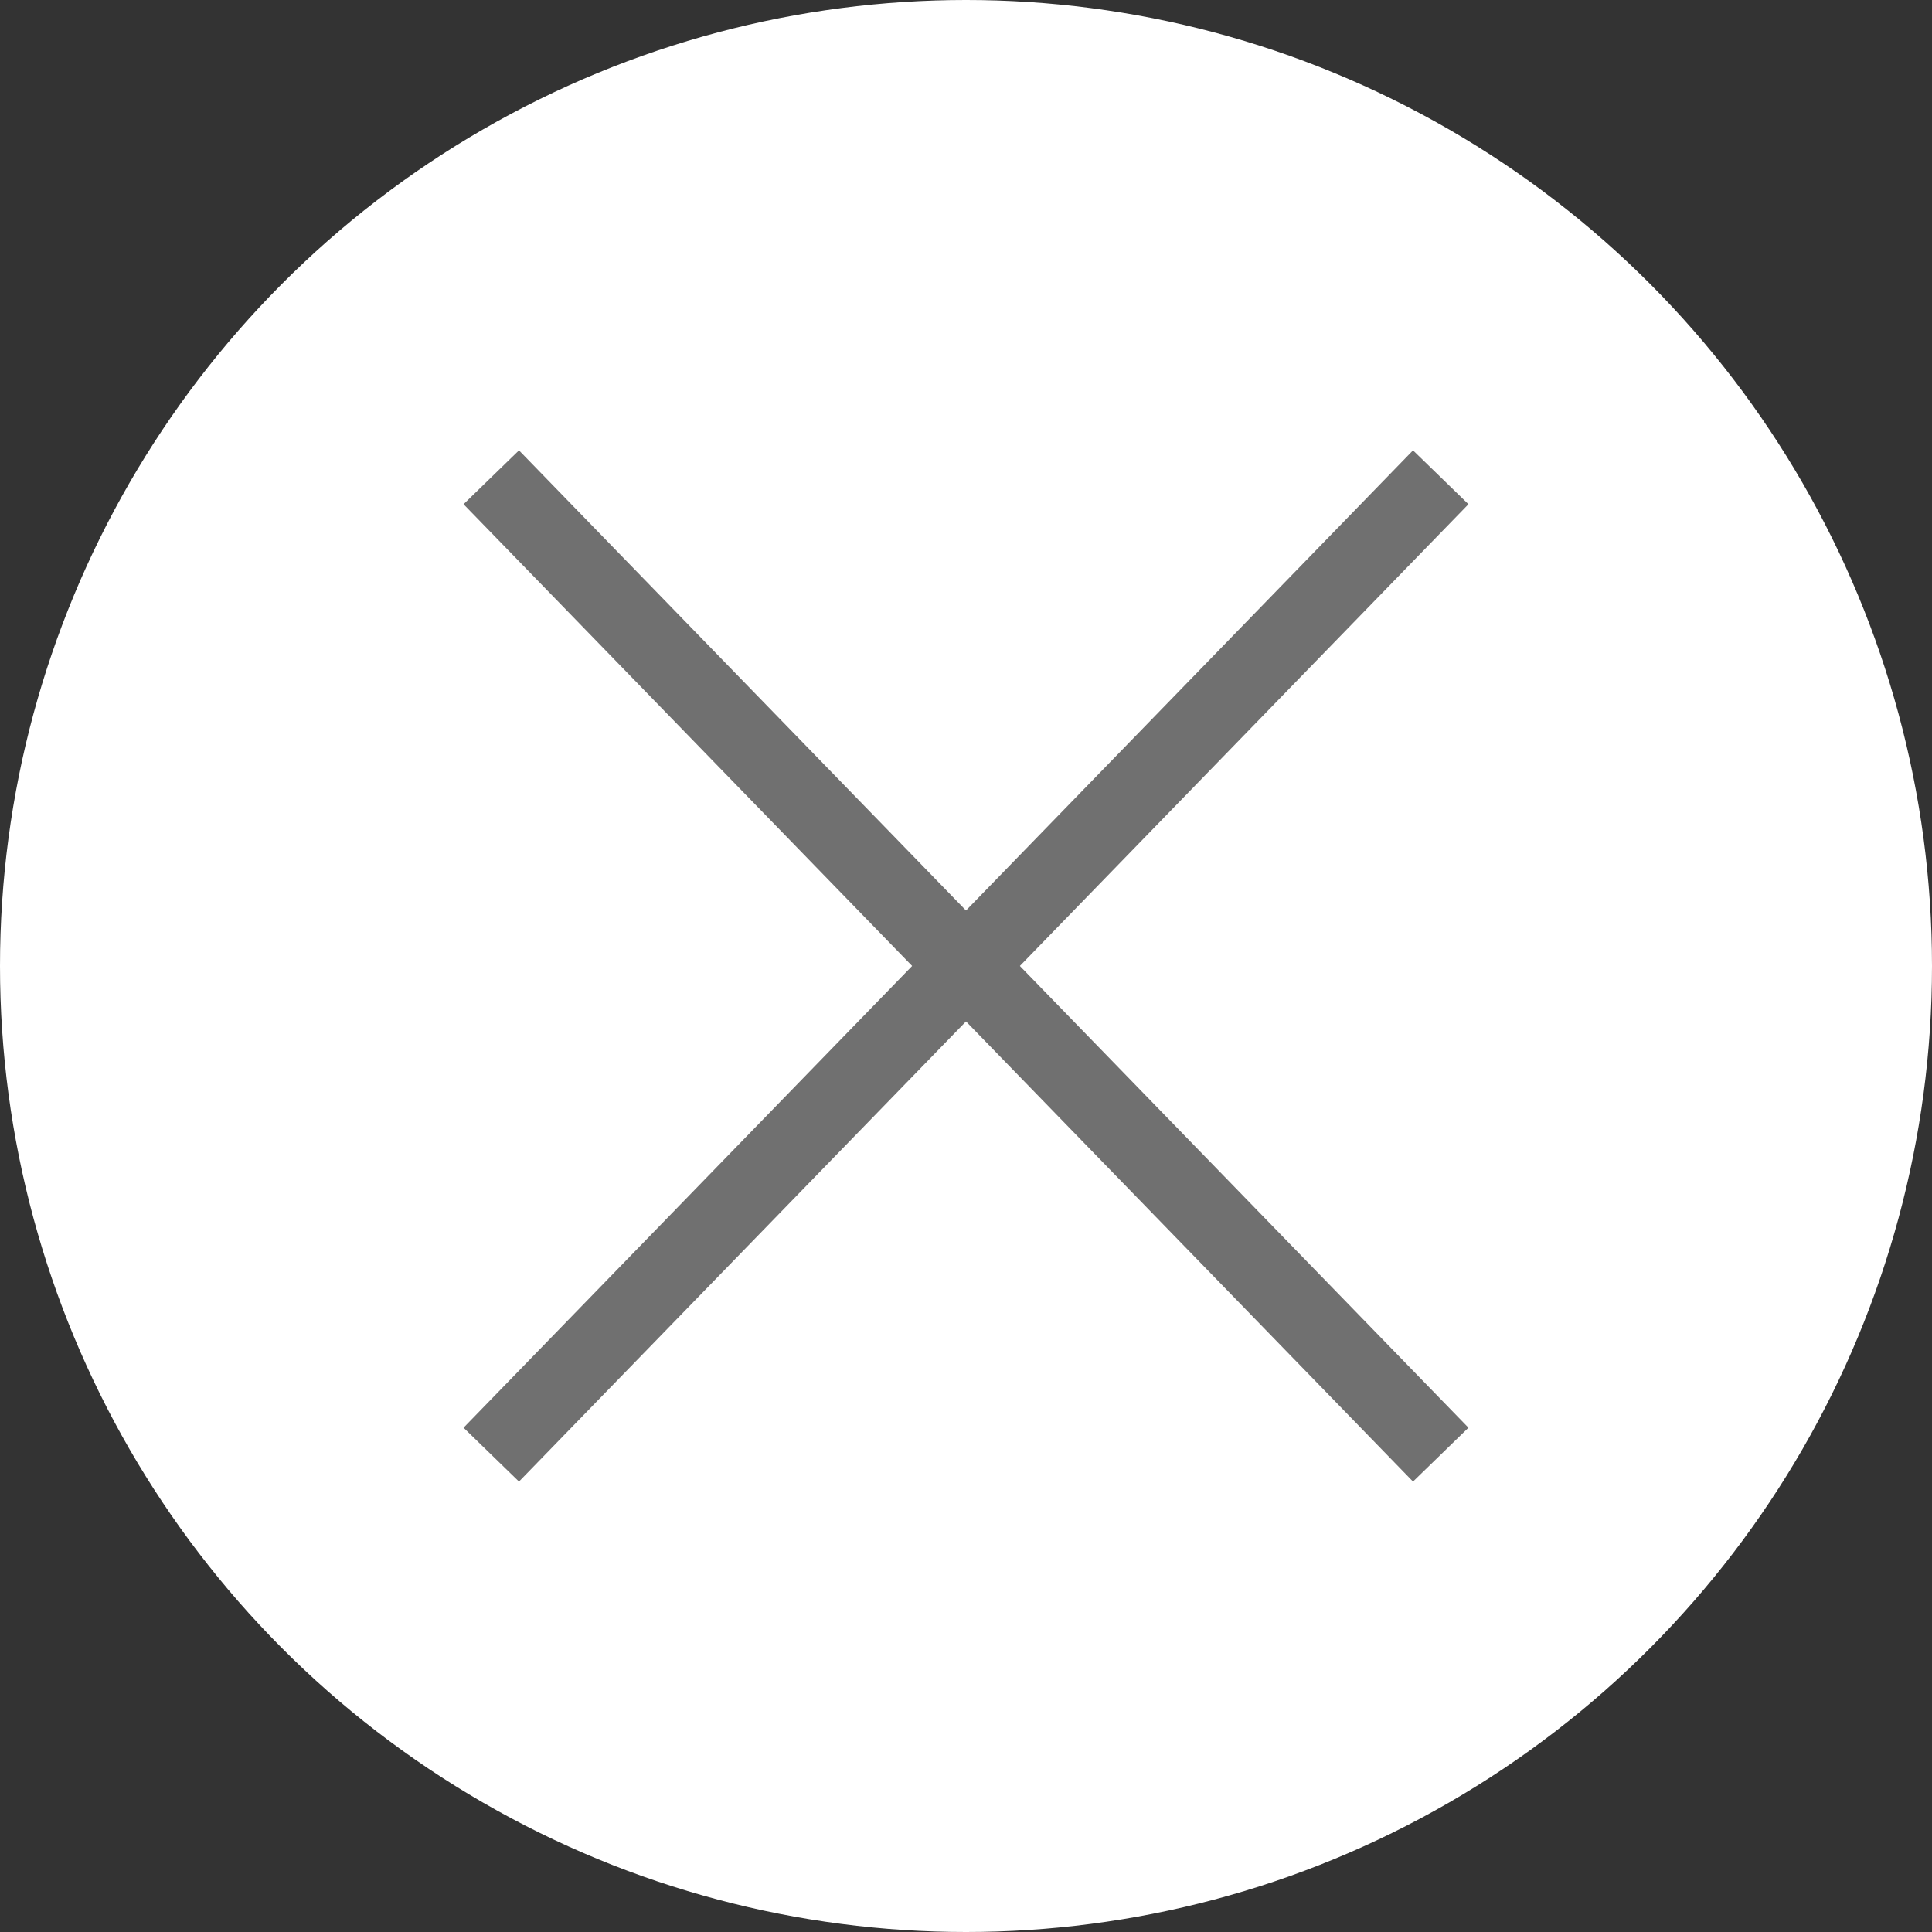
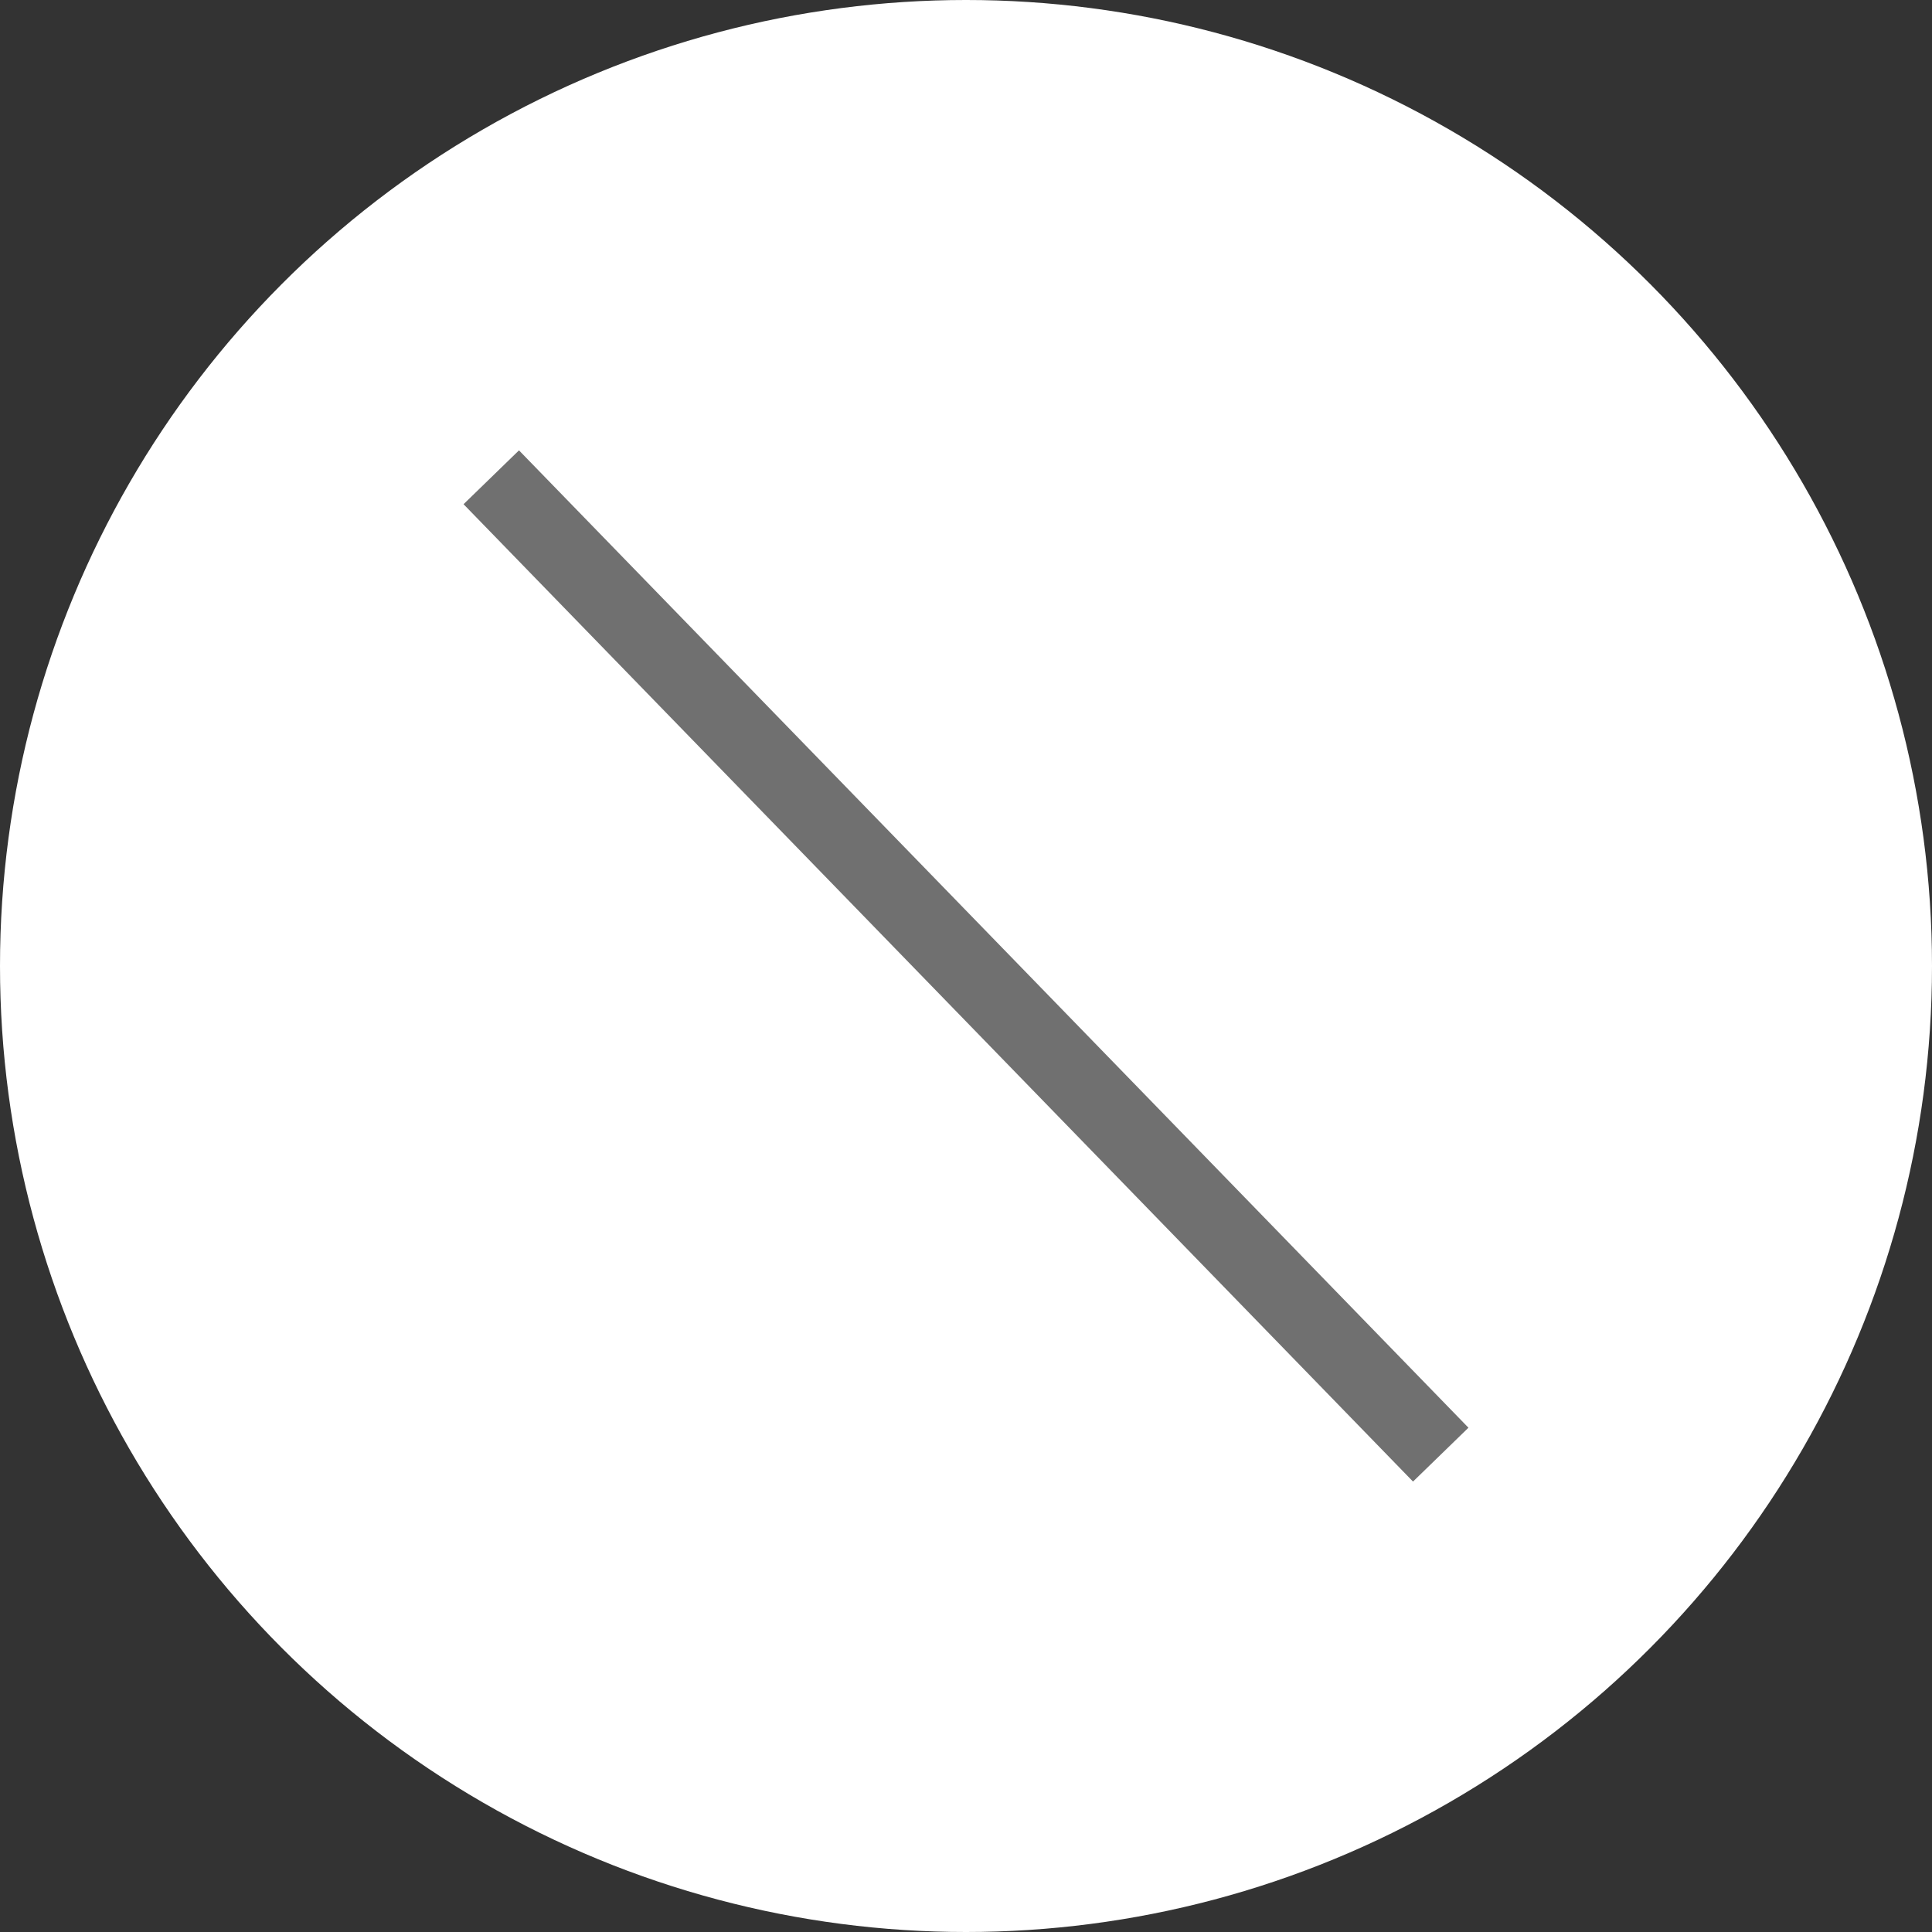
<svg xmlns="http://www.w3.org/2000/svg" width="25" height="25" viewBox="0 0 25 25">
  <rect x="0" y="0" width="25" height="25" fill="#333333" stroke="none" />
  <g id="グループ_1851" data-name="グループ 1851" transform="translate(-1245 -232)">
    <circle id="楕円形_8" data-name="楕円形 8" cx="12.5" cy="12.5" r="12.5" transform="translate(1245 232)" fill="#fff" />
    <line id="線_185" data-name="線 185" x2="12.286" y2="12.647" transform="translate(1251.357 238.176)" fill="none" stroke="#707070" stroke-width="1" />
-     <line id="線_186" data-name="線 186" y1="12.647" x2="12.286" transform="translate(1251.357 238.176)" fill="none" stroke="#707070" stroke-width="1" />
  </g>
</svg>